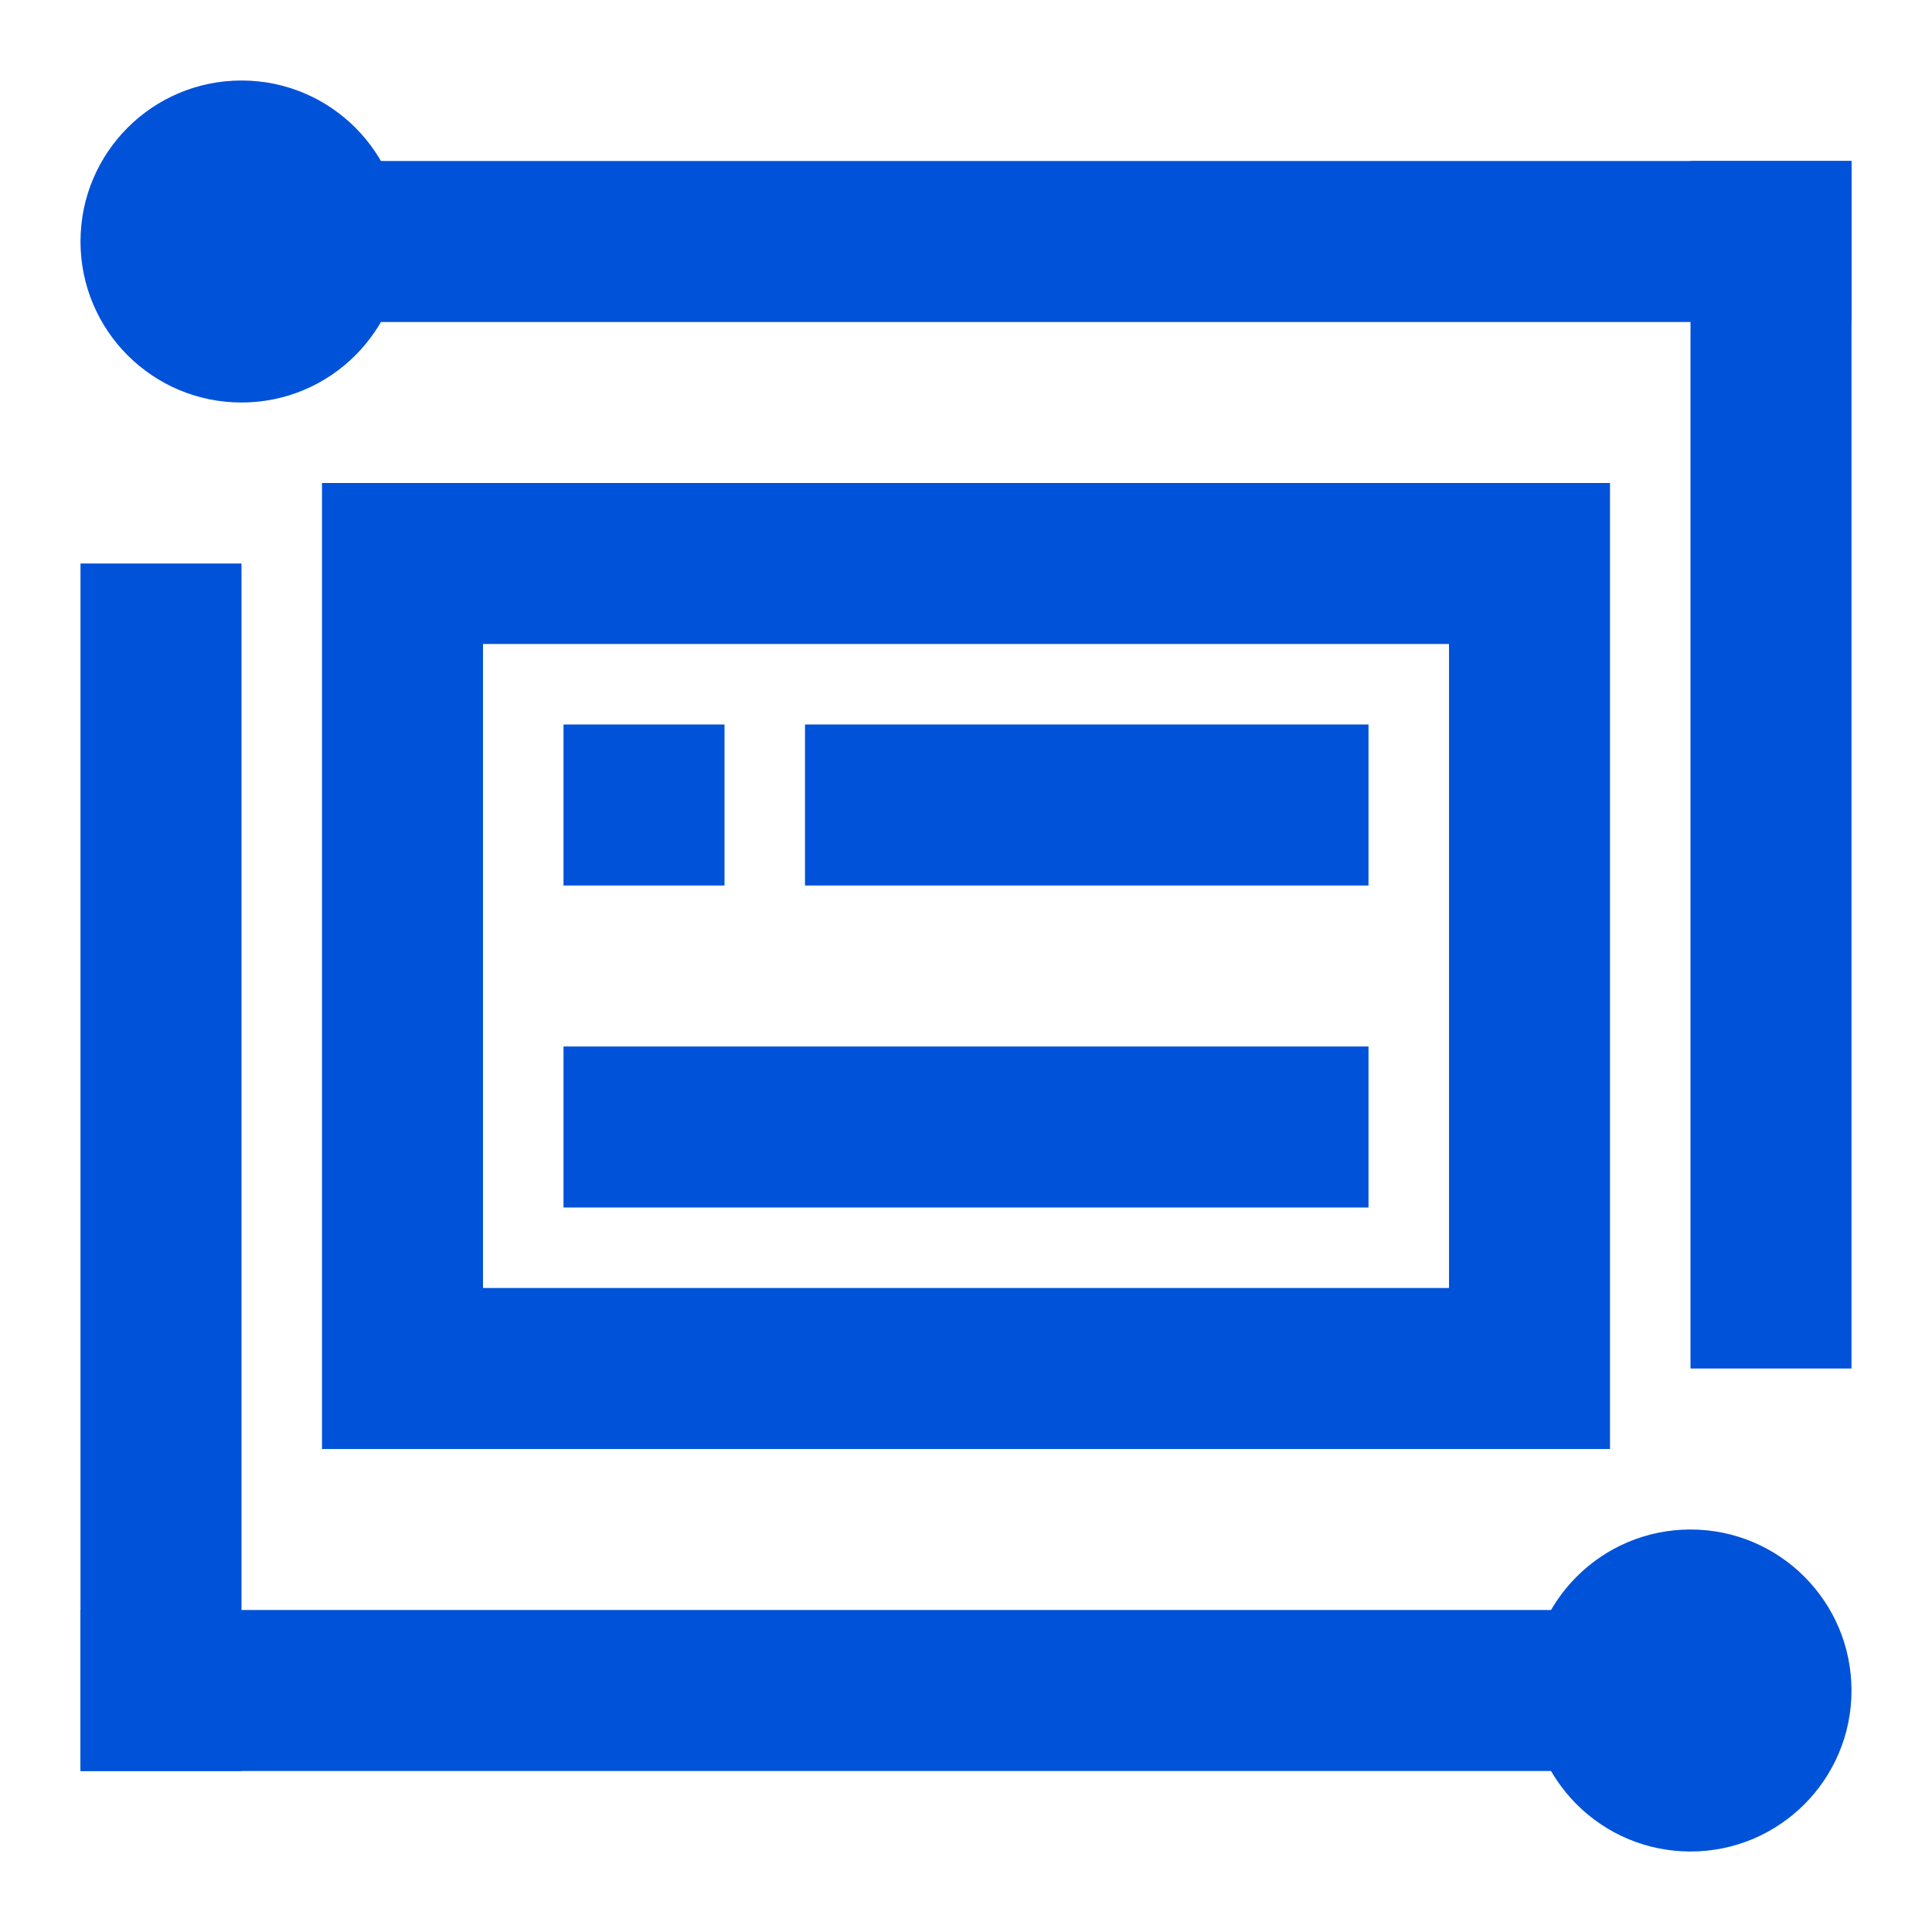
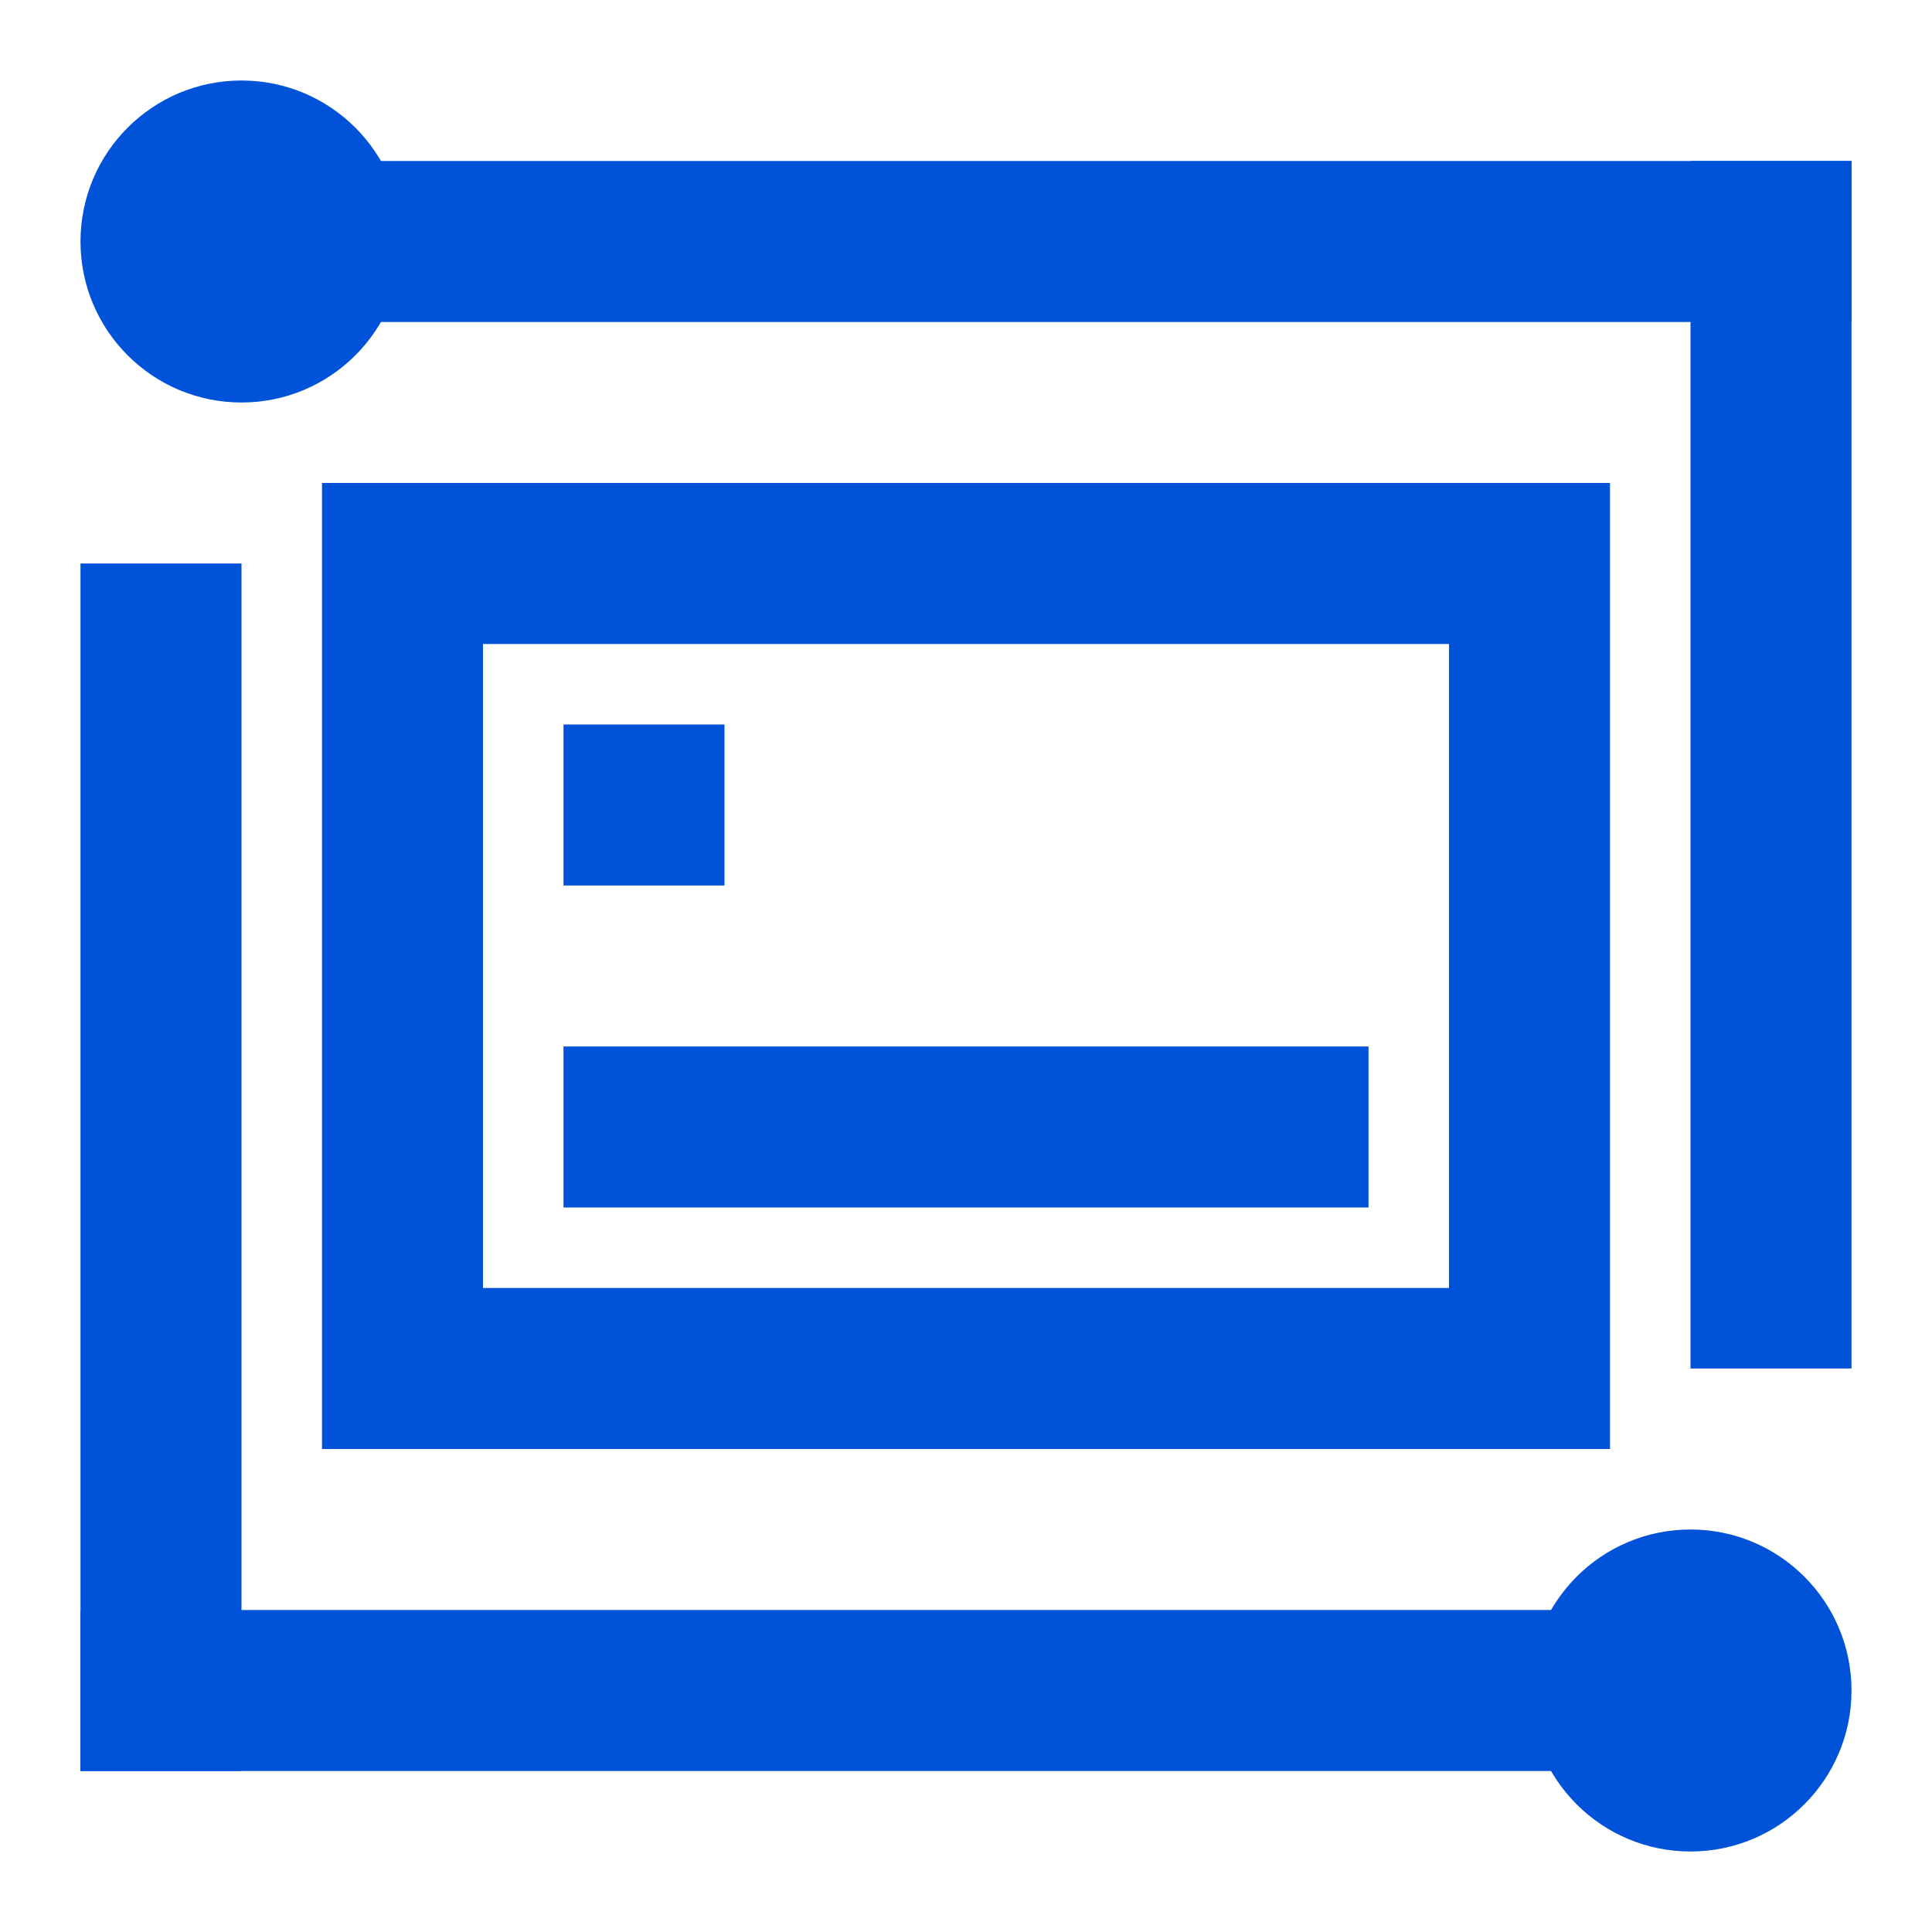
<svg xmlns="http://www.w3.org/2000/svg" width="24px" height="24px" viewBox="0 0 24 24" version="1.1">
  <title>24-蓝 copy</title>
  <desc>Created with Sketch.</desc>
  <g id="24-蓝-copy" stroke="none" stroke-width="1" fill="none" fill-rule="evenodd">
    <rect id="Rectangle-79-Copy" fill="#0052d9" fill-rule="nonzero" x="21" y="2" width="2" height="15" />
    <rect id="Rectangle-79-Copy-2" fill="#0052d9" fill-rule="nonzero" x="1" y="7" width="2" height="15" />
    <rect id="Rectangle-78-Copy" fill="#0052d9" fill-rule="nonzero" x="1" y="20" width="19" height="2" />
    <circle id="Oval-30-Copy" fill="#0052d9" fill-rule="nonzero" cx="21" cy="21" r="2" />
    <rect id="Rectangle-78" fill="#0052d9" fill-rule="nonzero" x="4" y="2" width="19" height="2" />
    <circle id="Oval-30" fill="#0052d9" fill-rule="nonzero" cx="3" cy="3" r="2" />
-     <path d="M6,8 L6,16 L18,16 L18,8 L6,8 Z M4,6 L20,6 L20,18 L4,18 L4,6 Z" id="矩形" fill="#0052d9" fill-rule="nonzero" />
+     <path d="M6,8 L6,16 L18,16 L18,8 L6,8 Z M4,6 L20,6 L20,18 L4,18 Z" id="矩形" fill="#0052d9" fill-rule="nonzero" />
    <rect id="矩形" fill="#0052d9" fill-rule="nonzero" x="7" y="13" width="10" height="2" />
-     <rect id="矩形-copy" fill="#0052d9" fill-rule="nonzero" x="10" y="9" width="7" height="2" />
    <rect id="矩形备份-copy" fill="#0052d9" fill-rule="nonzero" x="7" y="9" width="2" height="2" />
  </g>
</svg>